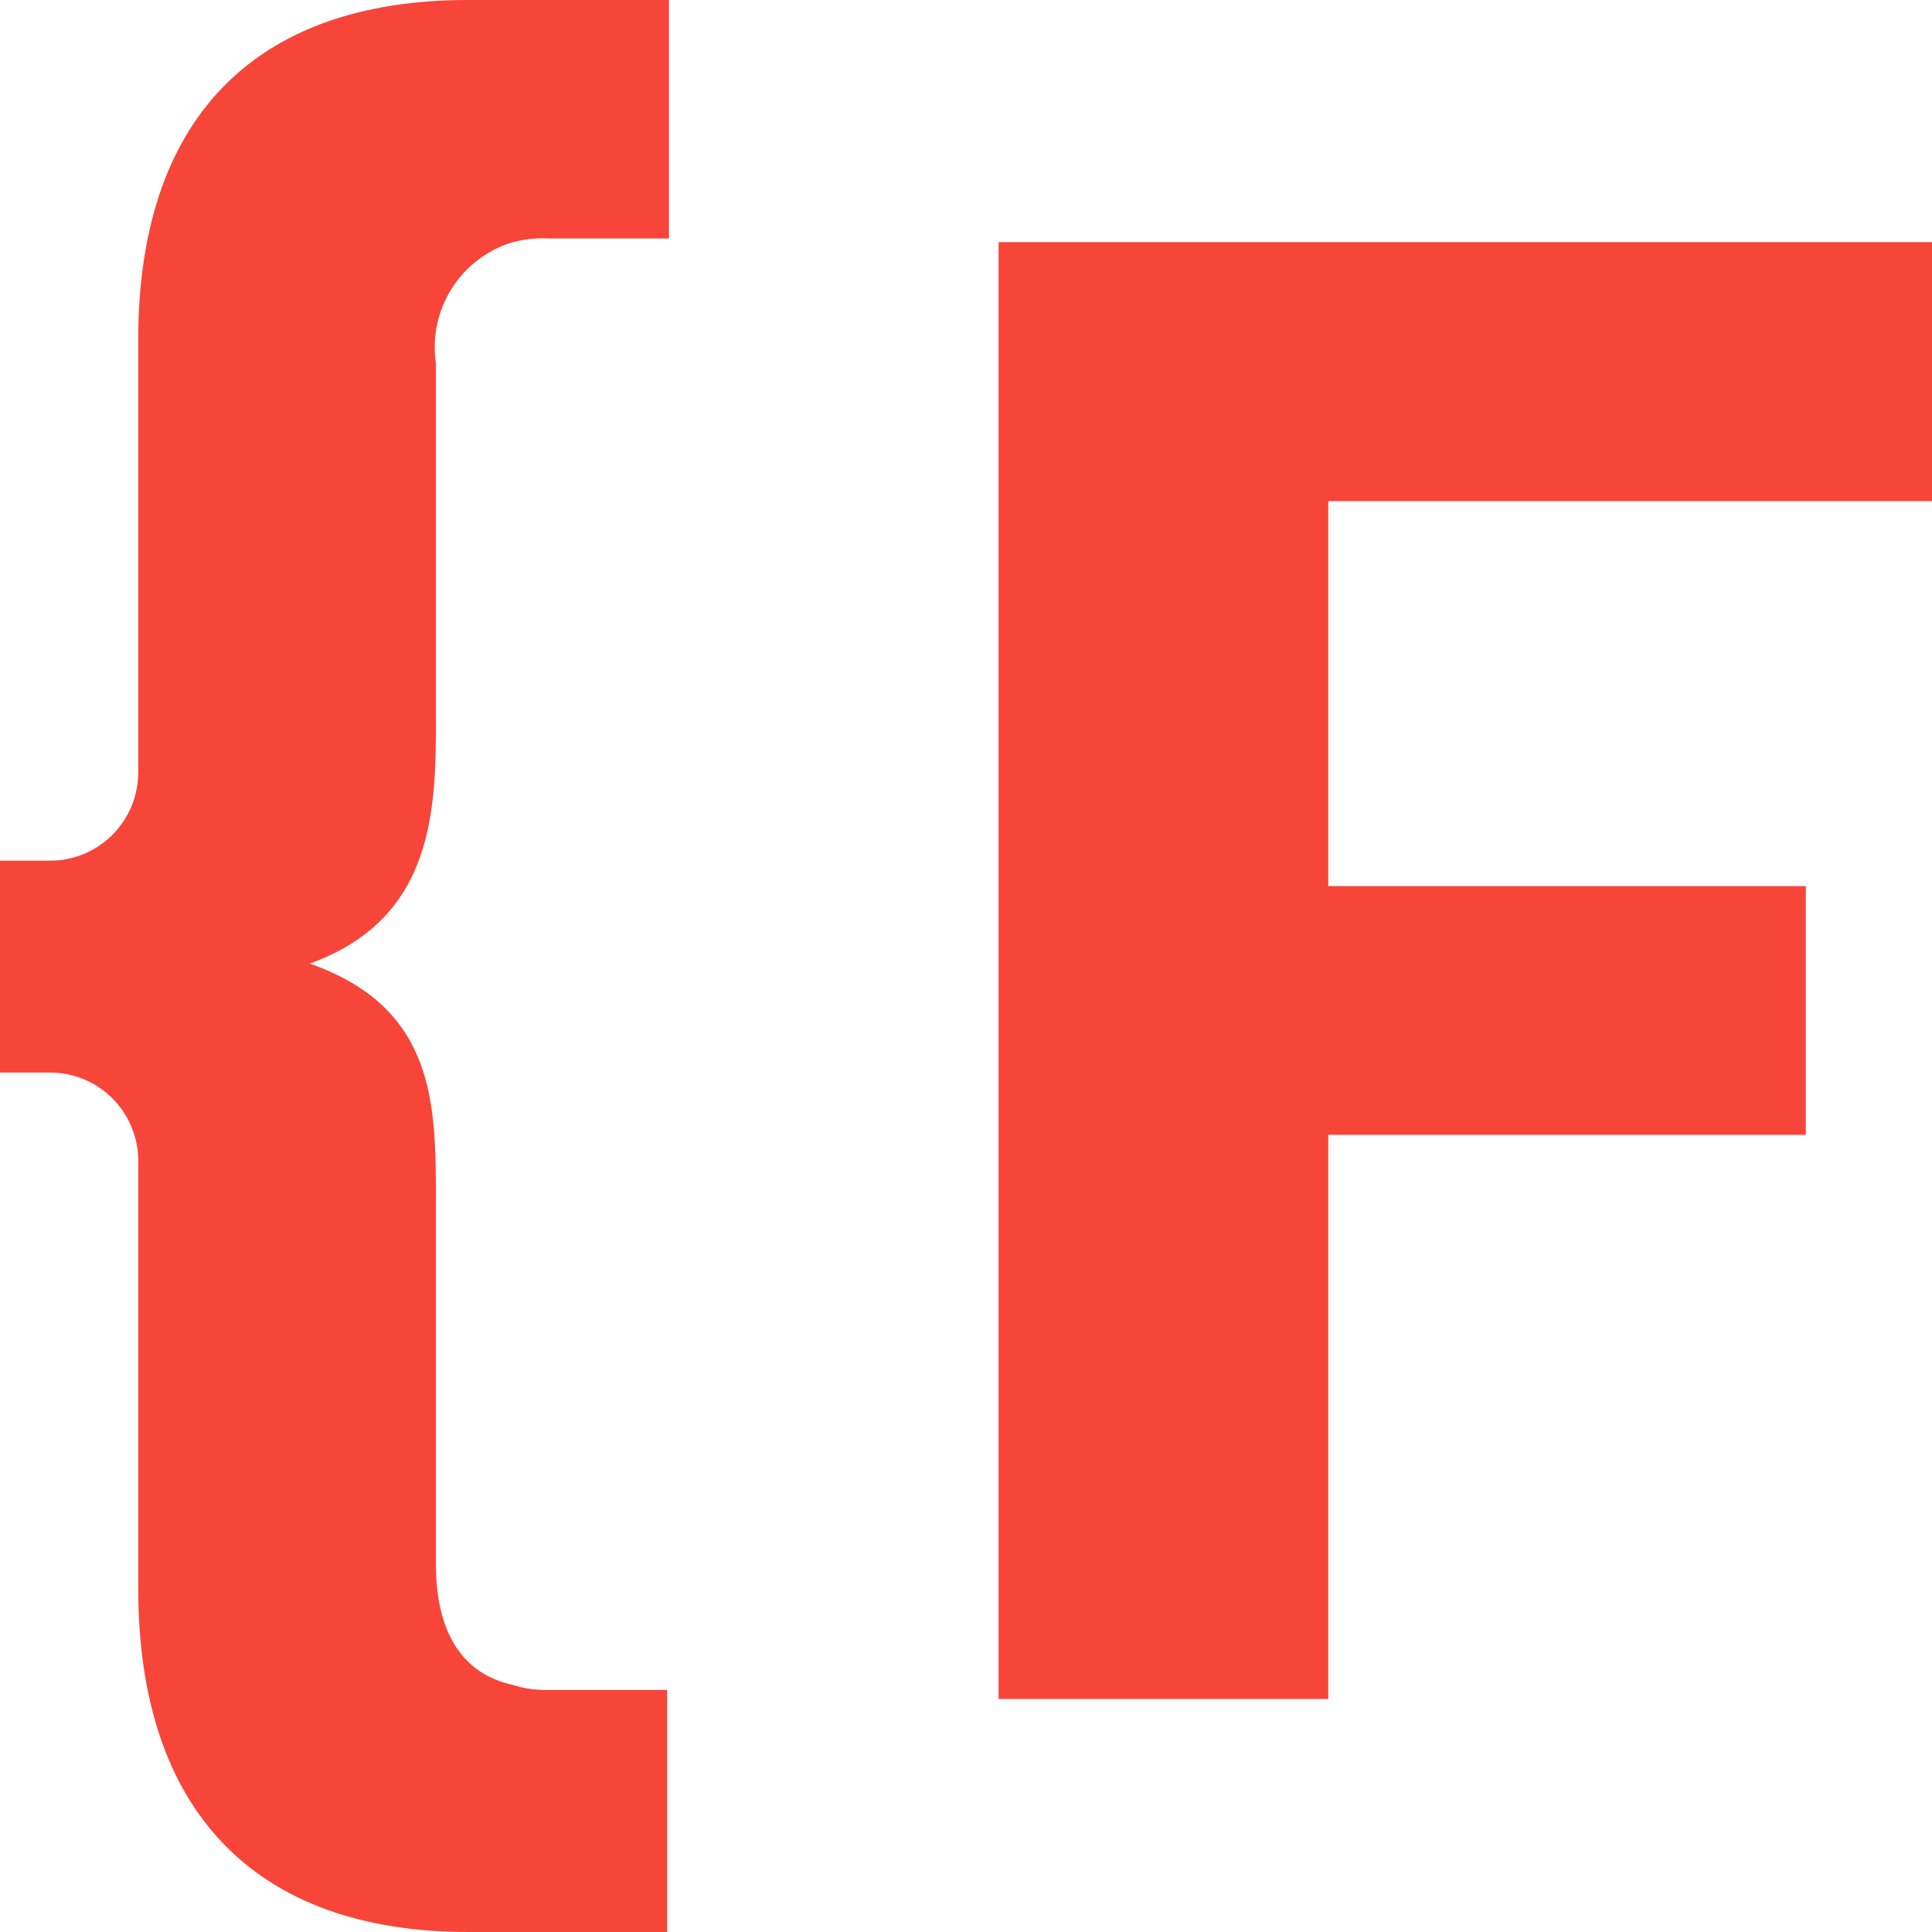
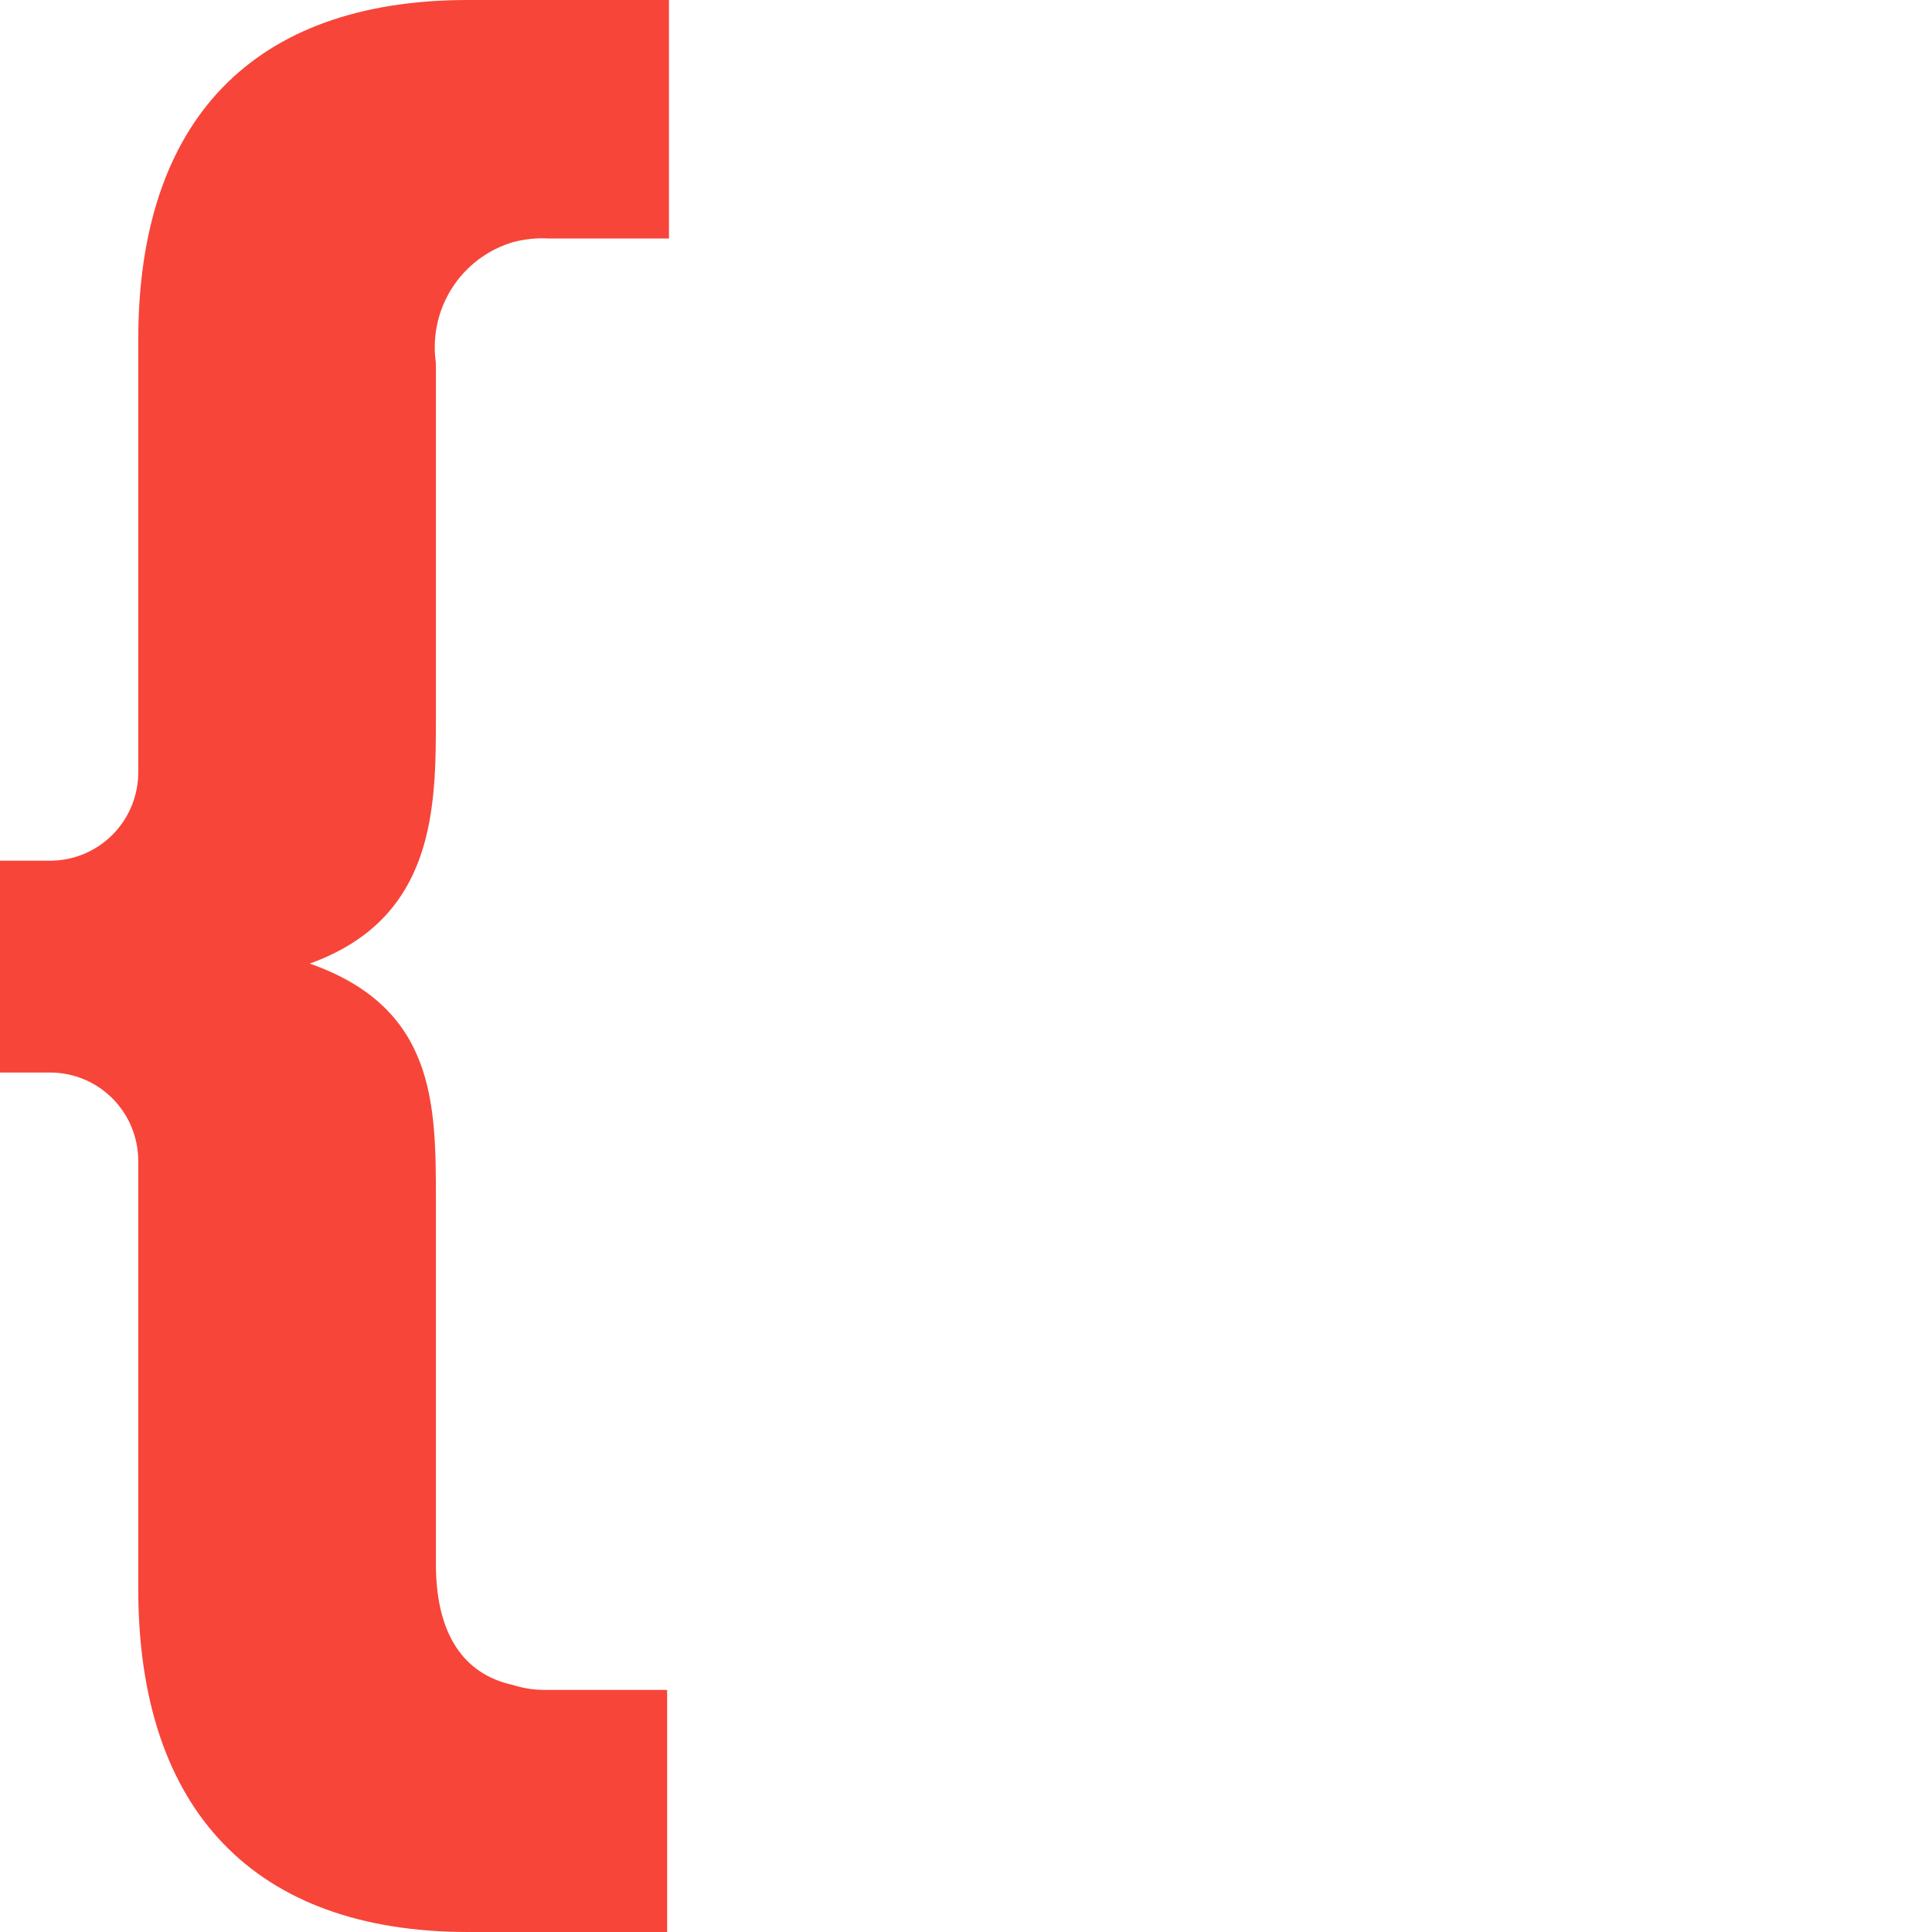
<svg xmlns="http://www.w3.org/2000/svg" width="48" height="48" viewBox="0 0 48 48" fill="none">
-   <path d="M48 12.451V6.015H24.81V42.211H33V28.195H44.865V22.015H33V12.451H48Z" fill="#f74539" />
  <path d="M3.435 8.436V19.173C3.437 19.461 3.382 19.747 3.274 20.014C3.166 20.281 3.006 20.524 2.804 20.73C2.602 20.935 2.362 21.098 2.097 21.211C1.832 21.323 1.548 21.381 1.26 21.384H0V26.647H1.245C1.533 26.647 1.817 26.703 2.083 26.814C2.349 26.924 2.59 27.086 2.794 27.29C2.997 27.494 3.158 27.736 3.268 28.002C3.378 28.268 3.435 28.554 3.435 28.842V39.474C3.435 44.992 6.345 48 11.625 48H16.575V41.985H13.575C13.295 41.99 13.017 41.95 12.75 41.865C11.505 41.594 10.83 40.587 10.83 38.857V29.835C10.83 27.444 10.83 25.038 7.695 23.94C10.83 22.812 10.83 20.045 10.83 17.79V9.023C10.735 8.373 10.877 7.712 11.229 7.159C11.582 6.606 12.122 6.2 12.75 6.015C13.034 5.94 13.327 5.909 13.62 5.925H16.62V0H11.625C6.27 0 3.435 3.008 3.435 8.436Z" fill="#f74539" />
</svg>